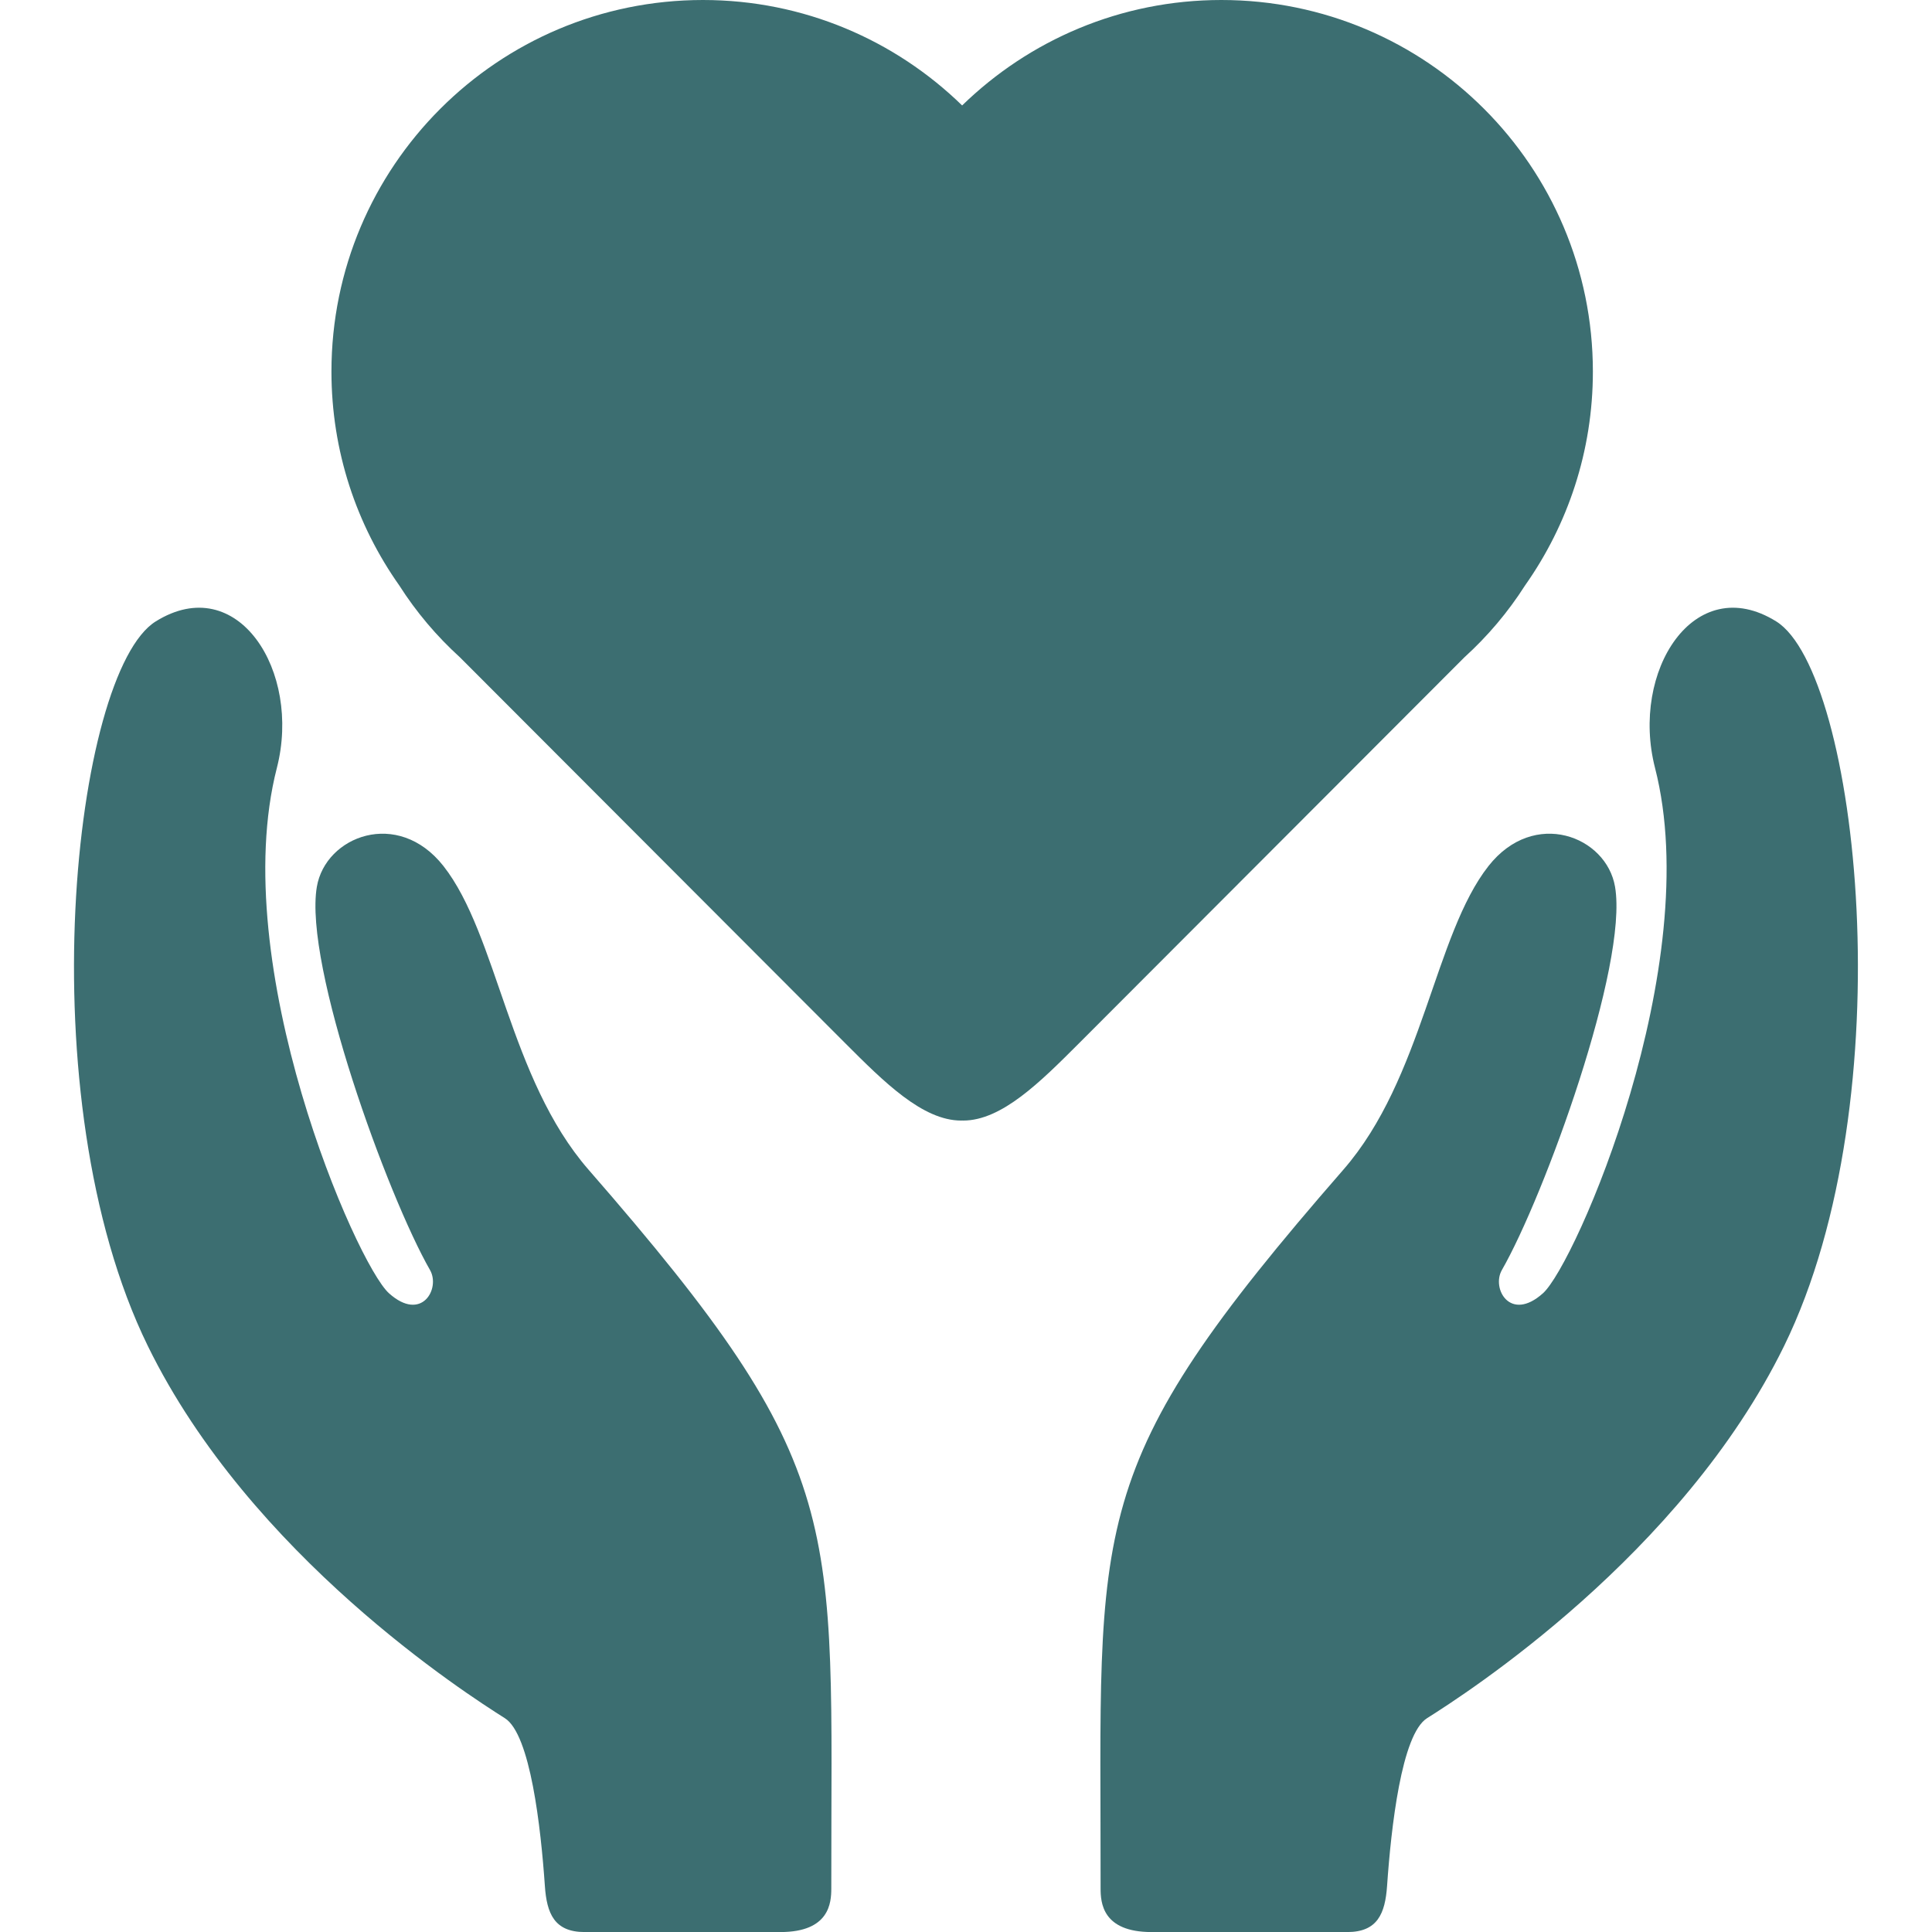
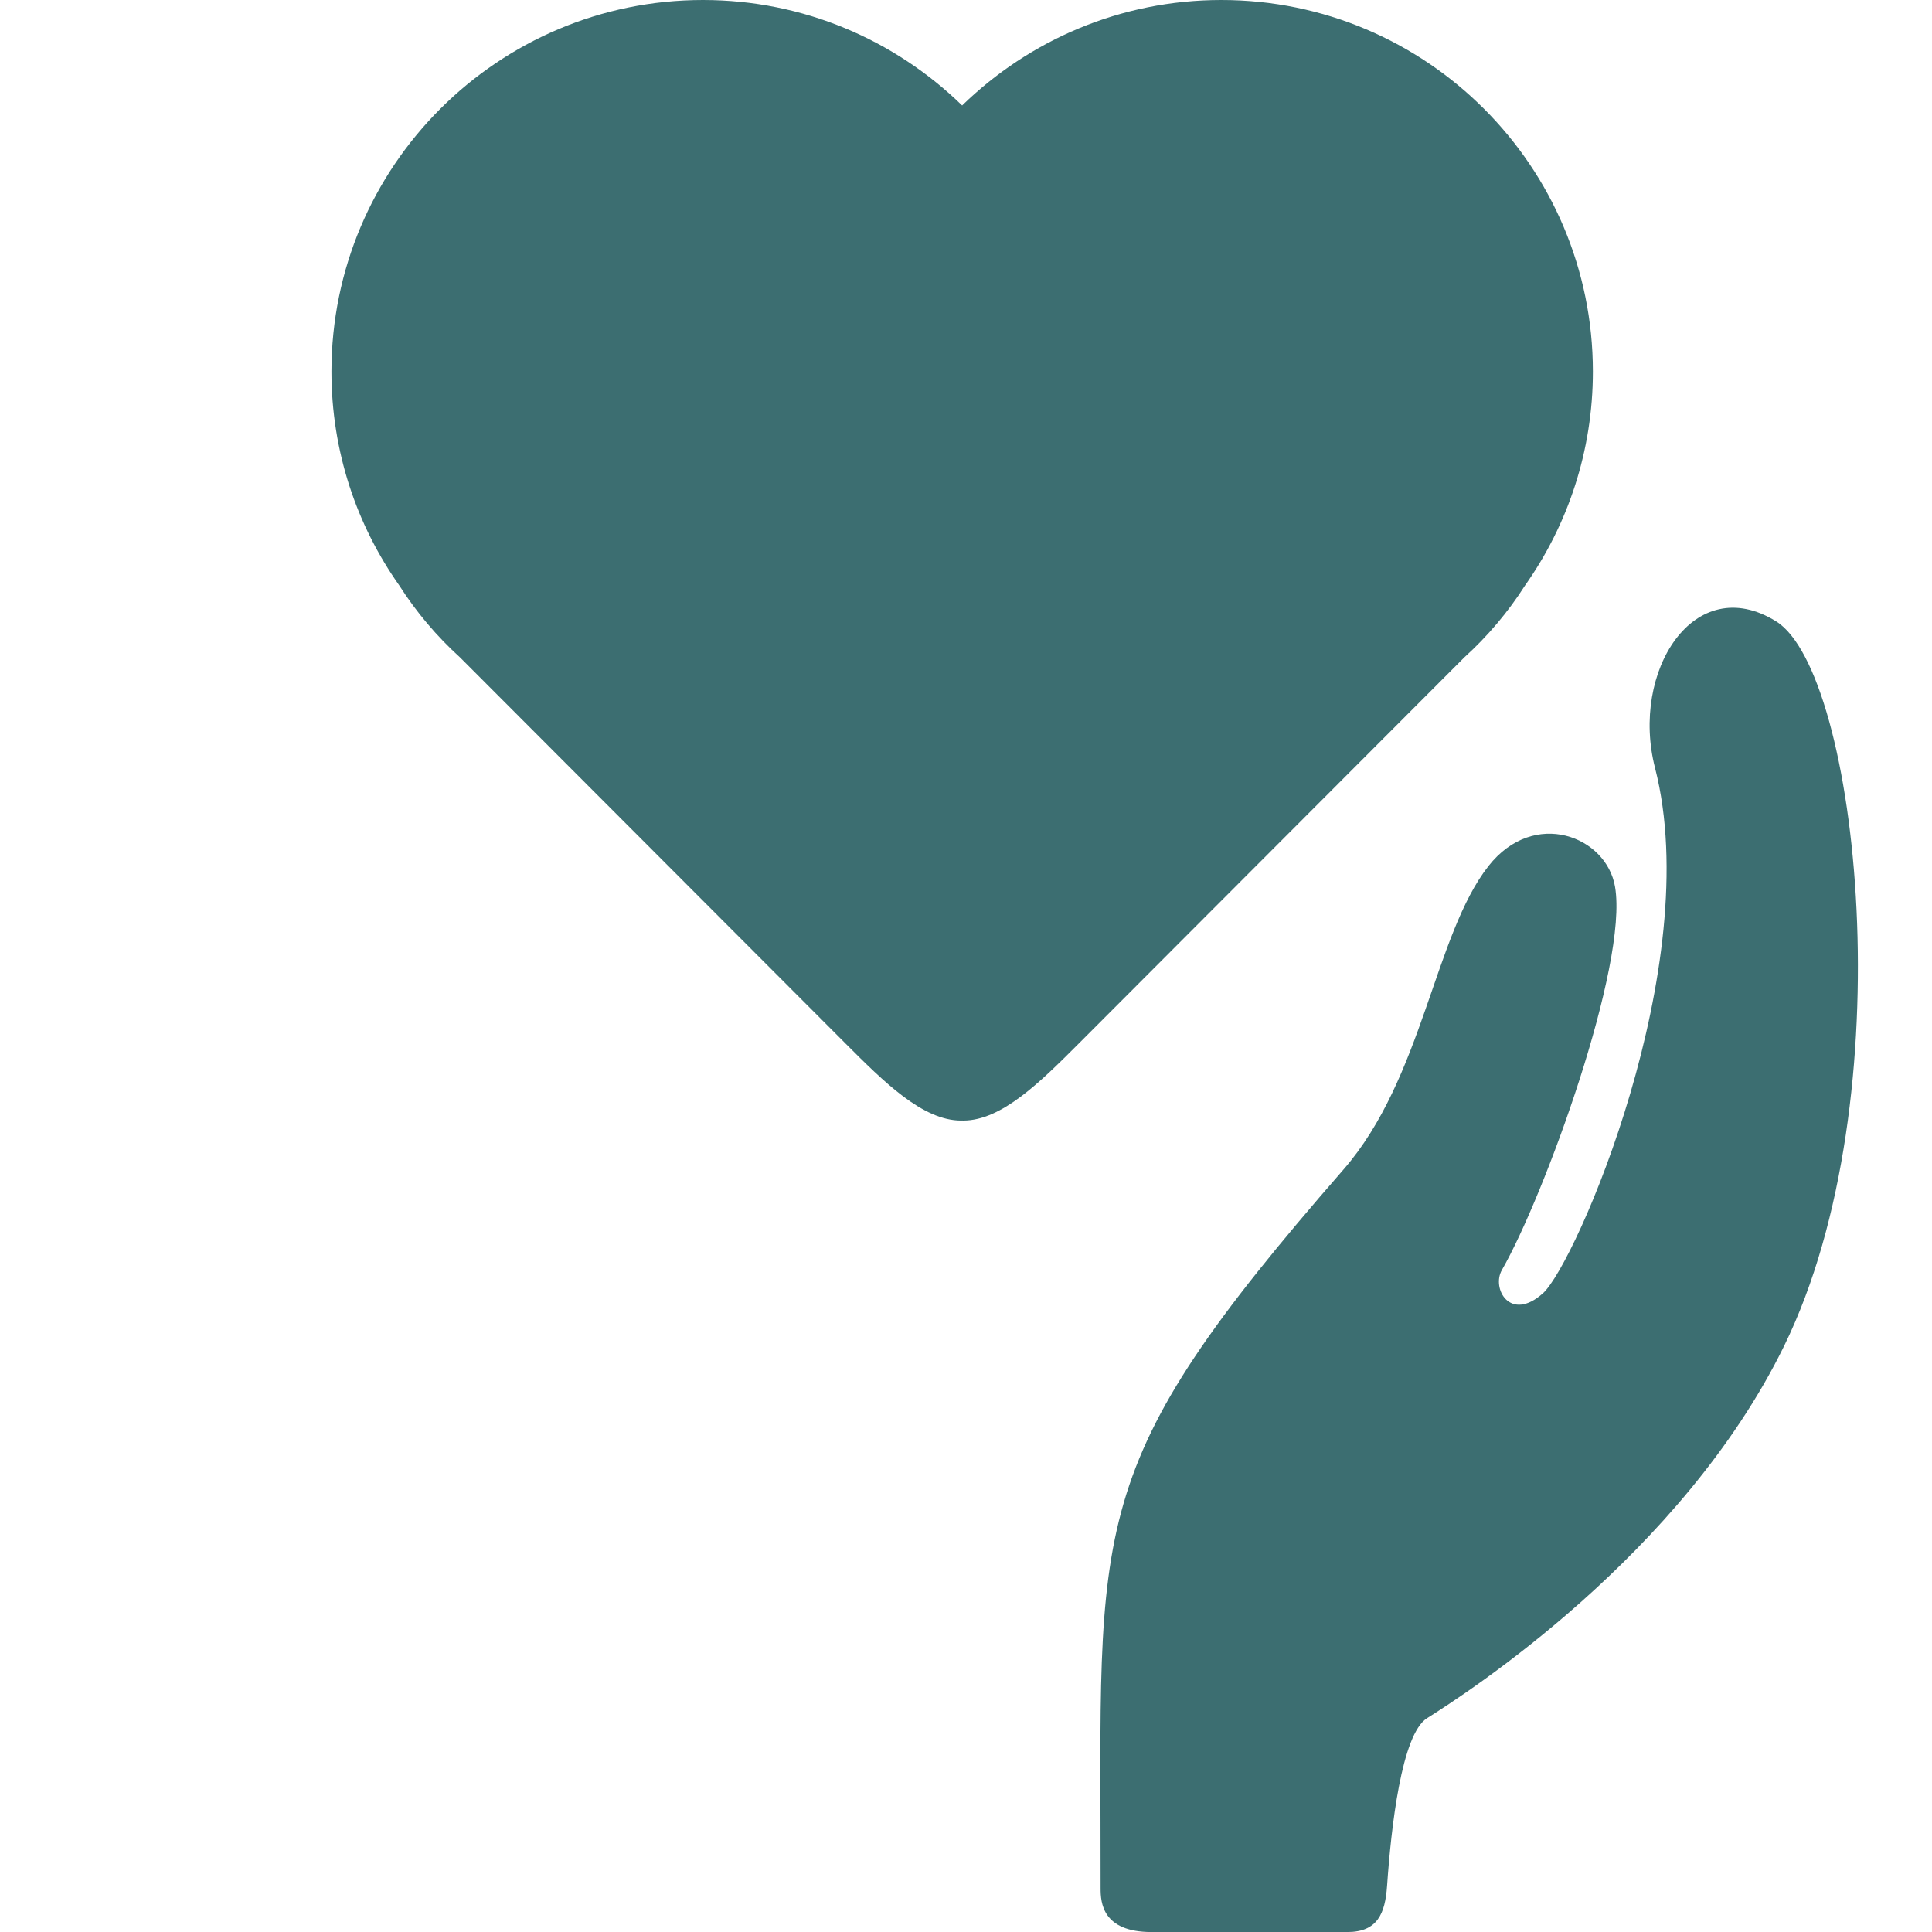
<svg xmlns="http://www.w3.org/2000/svg" width="36" height="36" viewBox="0 0 36 36" fill="none">
  <g clip-path="url(#clip0_7423_16885)">
-     <path d="M10.967 21.796C9.483 20.093 9.273 17.421 8.262 16.136C7.412 15.058 6.065 15.58 5.904 16.524C5.656 17.984 7.223 22.286 8.013 23.666C8.21 24.01 7.857 24.645 7.248 24.098C6.638 23.551 4.215 17.984 5.159 14.309C5.621 12.51 4.429 10.629 2.902 11.579C1.374 12.529 0.486 20.447 2.754 25.079C4.667 28.988 8.706 31.573 9.407 32.016C9.884 32.316 10.078 34.059 10.153 35.143C10.188 35.653 10.328 36.001 10.894 36.001C11.517 36 12.784 36.002 14.542 36.001C15.459 36.001 15.49 35.451 15.49 35.188C15.484 28.28 15.856 27.404 10.967 21.796Z" fill="#3C6E71" />
    <path d="M25.031 21.796C26.516 20.093 26.725 17.421 27.737 16.136C28.586 15.058 29.933 15.58 30.094 16.524C30.343 17.984 28.776 22.286 27.985 23.666C27.788 24.01 28.141 24.645 28.751 24.098C29.36 23.551 31.783 17.984 30.839 14.309C30.377 12.51 31.569 10.629 33.097 11.579C34.624 12.529 35.512 20.447 33.245 25.079C31.331 28.988 27.293 31.573 26.591 32.016C26.114 32.316 25.921 34.059 25.846 35.143C25.81 35.653 25.67 36.001 25.105 36.001C24.482 36 23.215 36.002 21.457 36.001C20.54 36.001 20.508 35.451 20.508 35.188C20.515 28.28 20.142 27.404 25.031 21.796Z" fill="#3C6E71" />
    <path d="M22.758 0C20.879 0 19.176 0.75 17.928 1.965C16.681 0.75 14.978 0 13.099 0C9.276 0 6.176 3.1 6.176 6.924C6.176 8.408 6.644 9.782 7.44 10.909C7.756 11.405 8.137 11.855 8.571 12.249L15.753 19.442C16.472 20.161 17.191 20.88 17.91 20.88C17.916 20.88 17.922 20.879 17.928 20.879C17.934 20.879 17.941 20.88 17.947 20.88C18.666 20.88 19.385 20.161 20.104 19.442L27.286 12.249C27.72 11.855 28.101 11.405 28.417 10.909C29.212 9.782 29.681 8.408 29.681 6.924C29.681 3.1 26.581 0 22.758 0Z" fill="#3C6E71" />
  </g>
  <defs>
    <clipPath id="clip0_7423_16885">
      <rect width="36" height="36" fill="white" />
    </clipPath>
  </defs>
</svg>